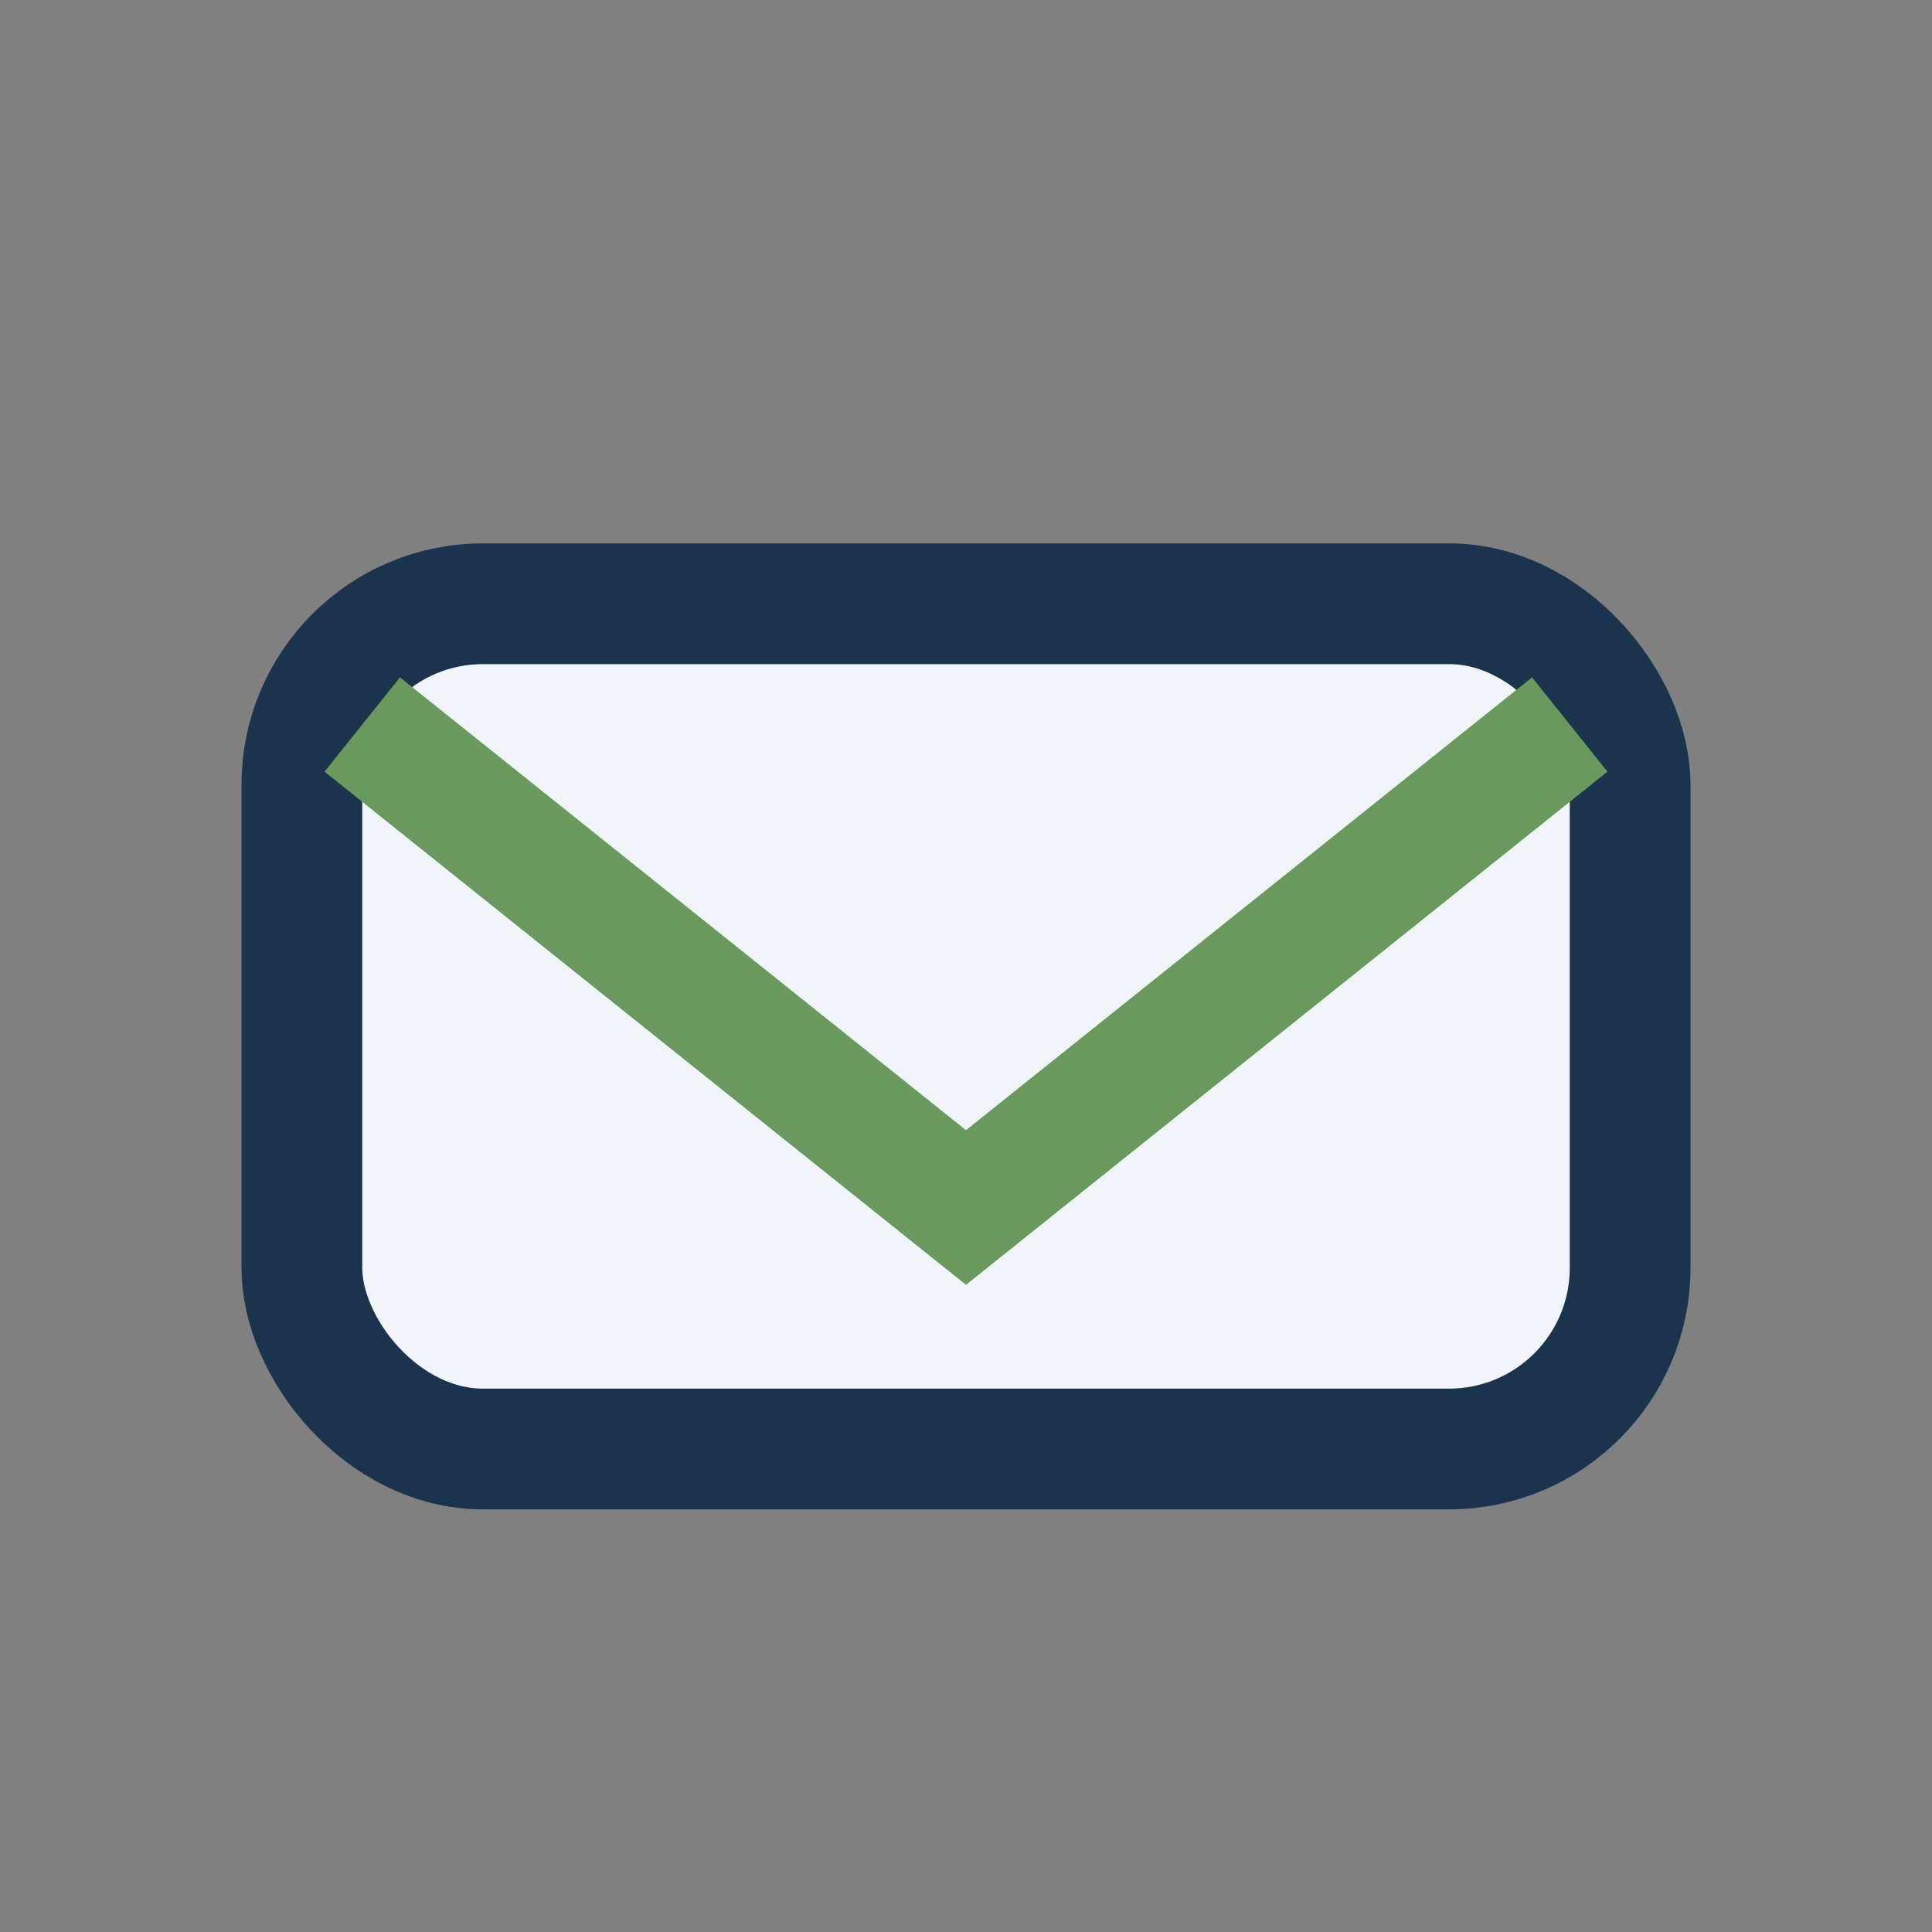
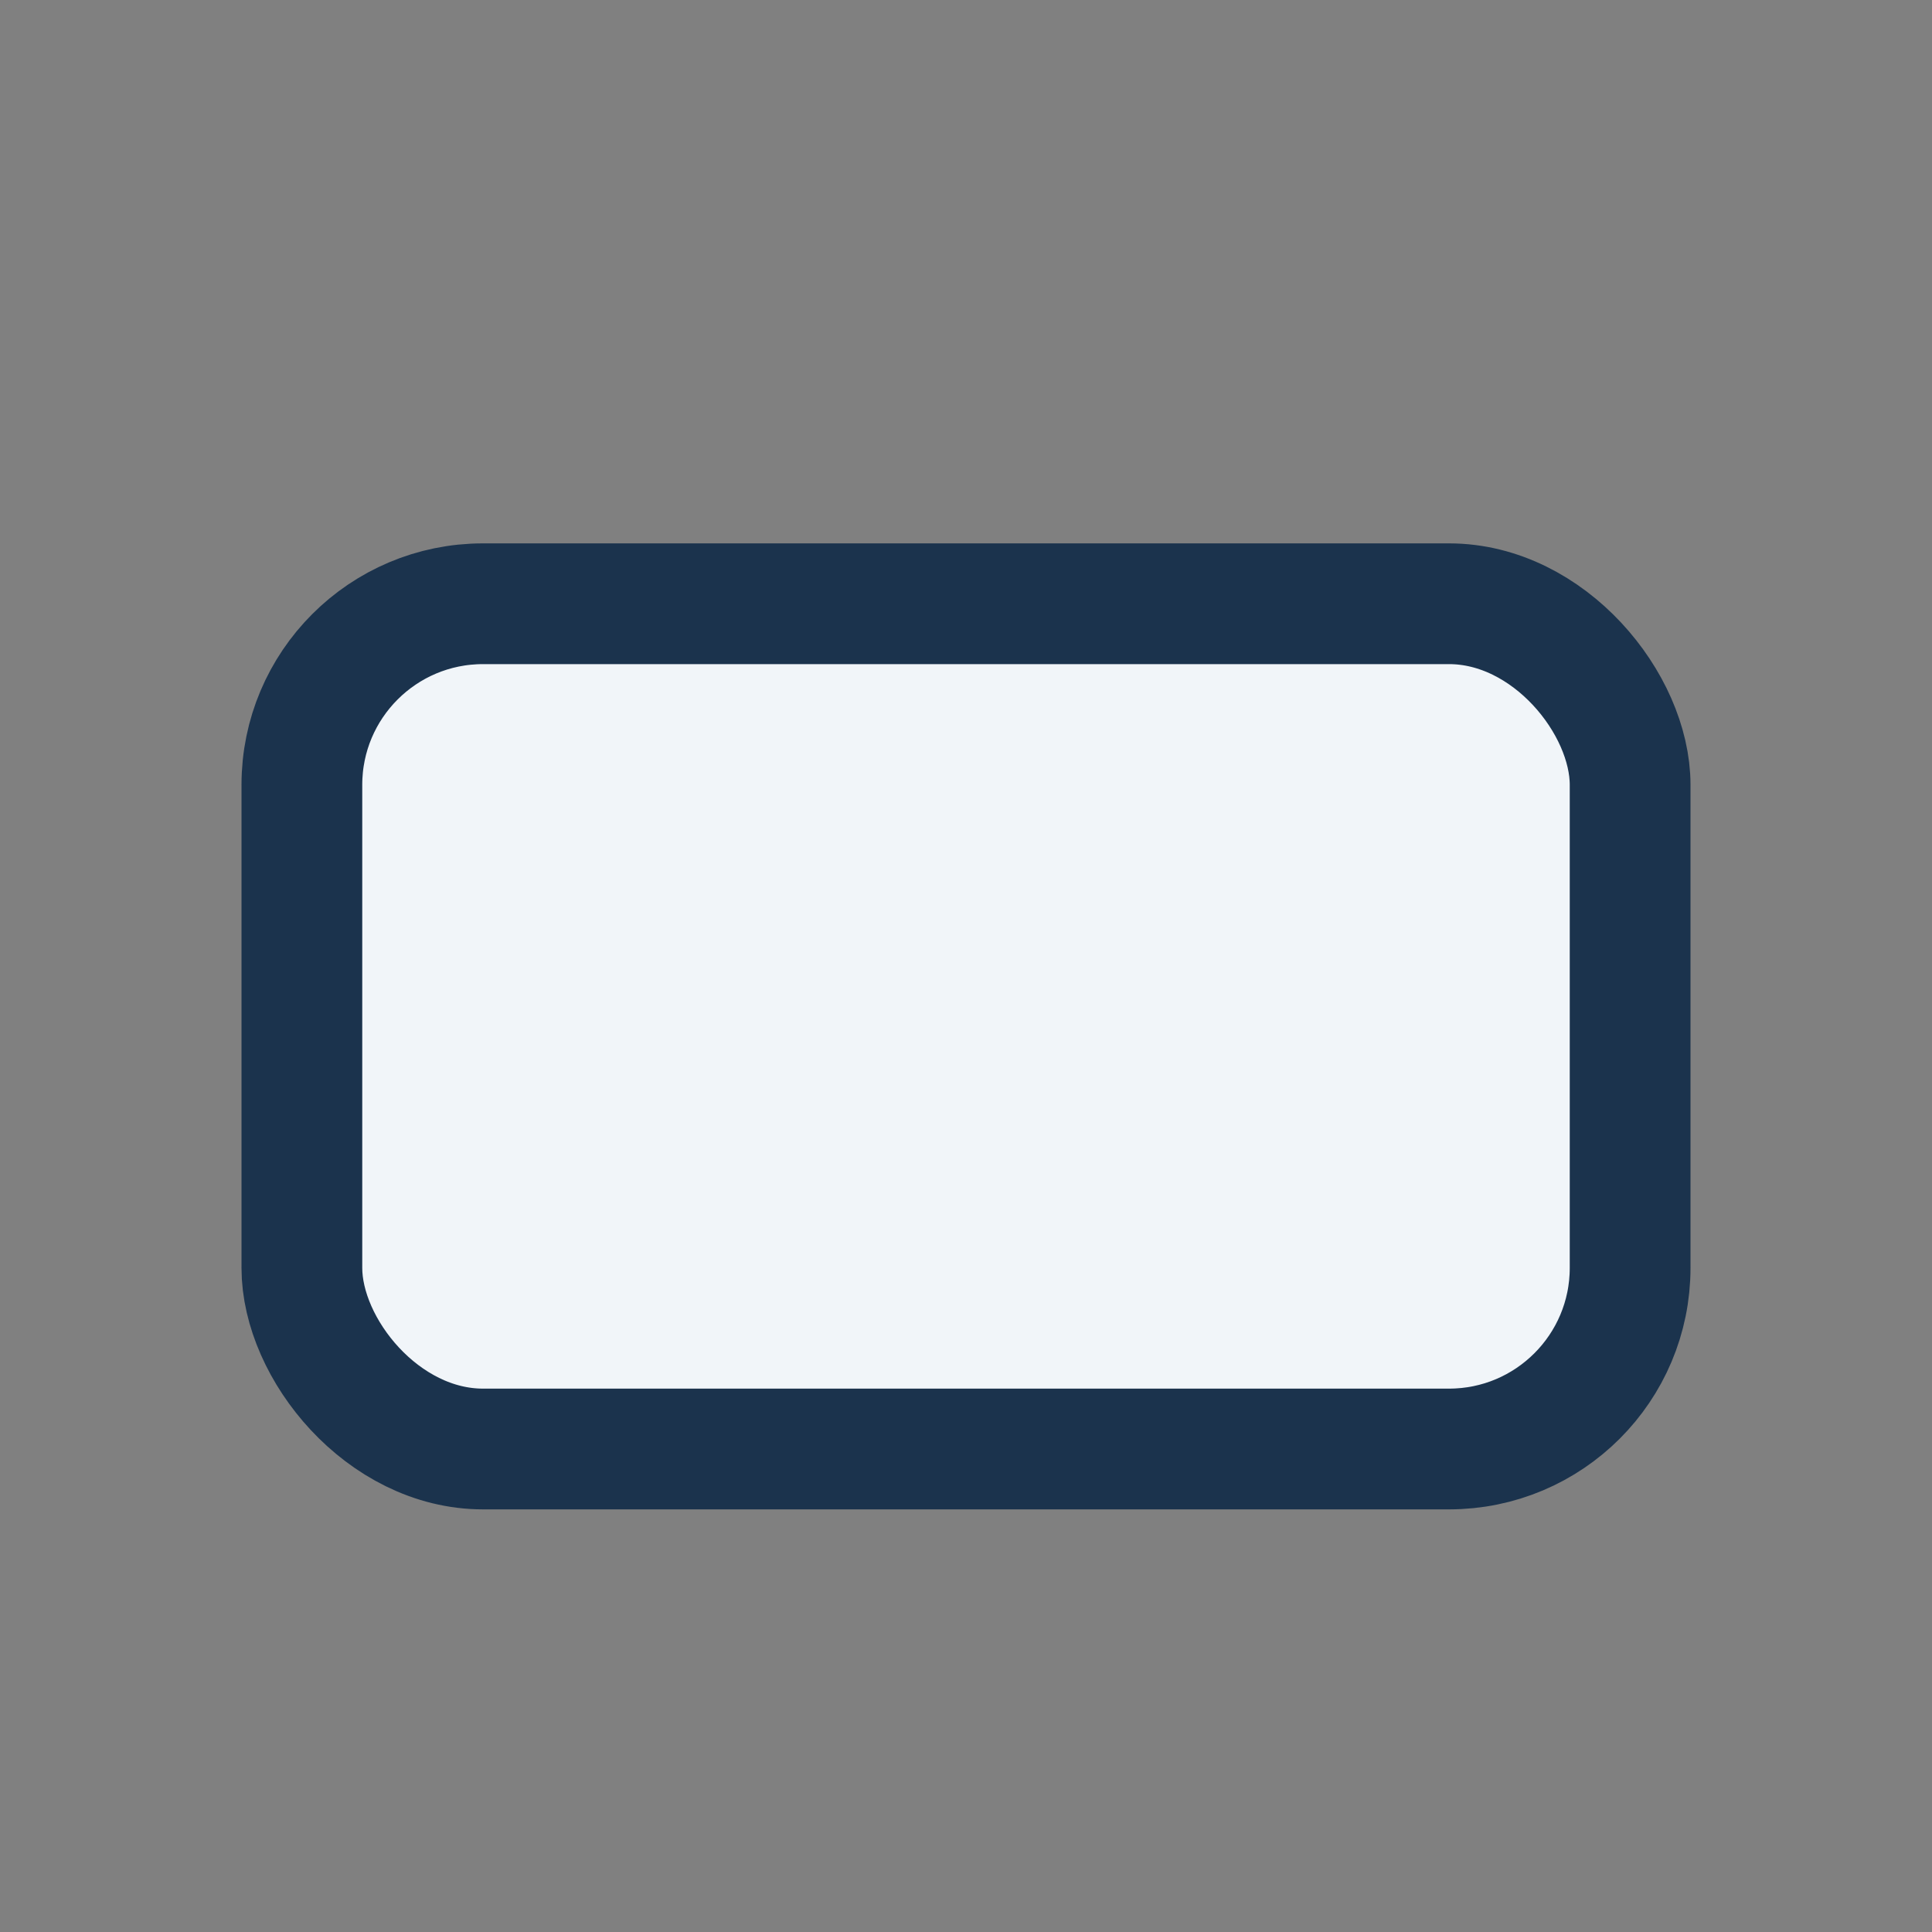
<svg xmlns="http://www.w3.org/2000/svg" width="32" height="32" viewBox="0 0 32 32">
  <rect x="0" y="0" width="32" height="32" fill="#808080" stroke="none" />
  <rect x="5" y="10" width="22" height="14" rx="3" fill="#F1F5F9" stroke="#1B334D" stroke-width="2" />
-   <path d="M6 12l10 8 10-8" fill="none" stroke="#69995D" stroke-width="2" />
</svg>